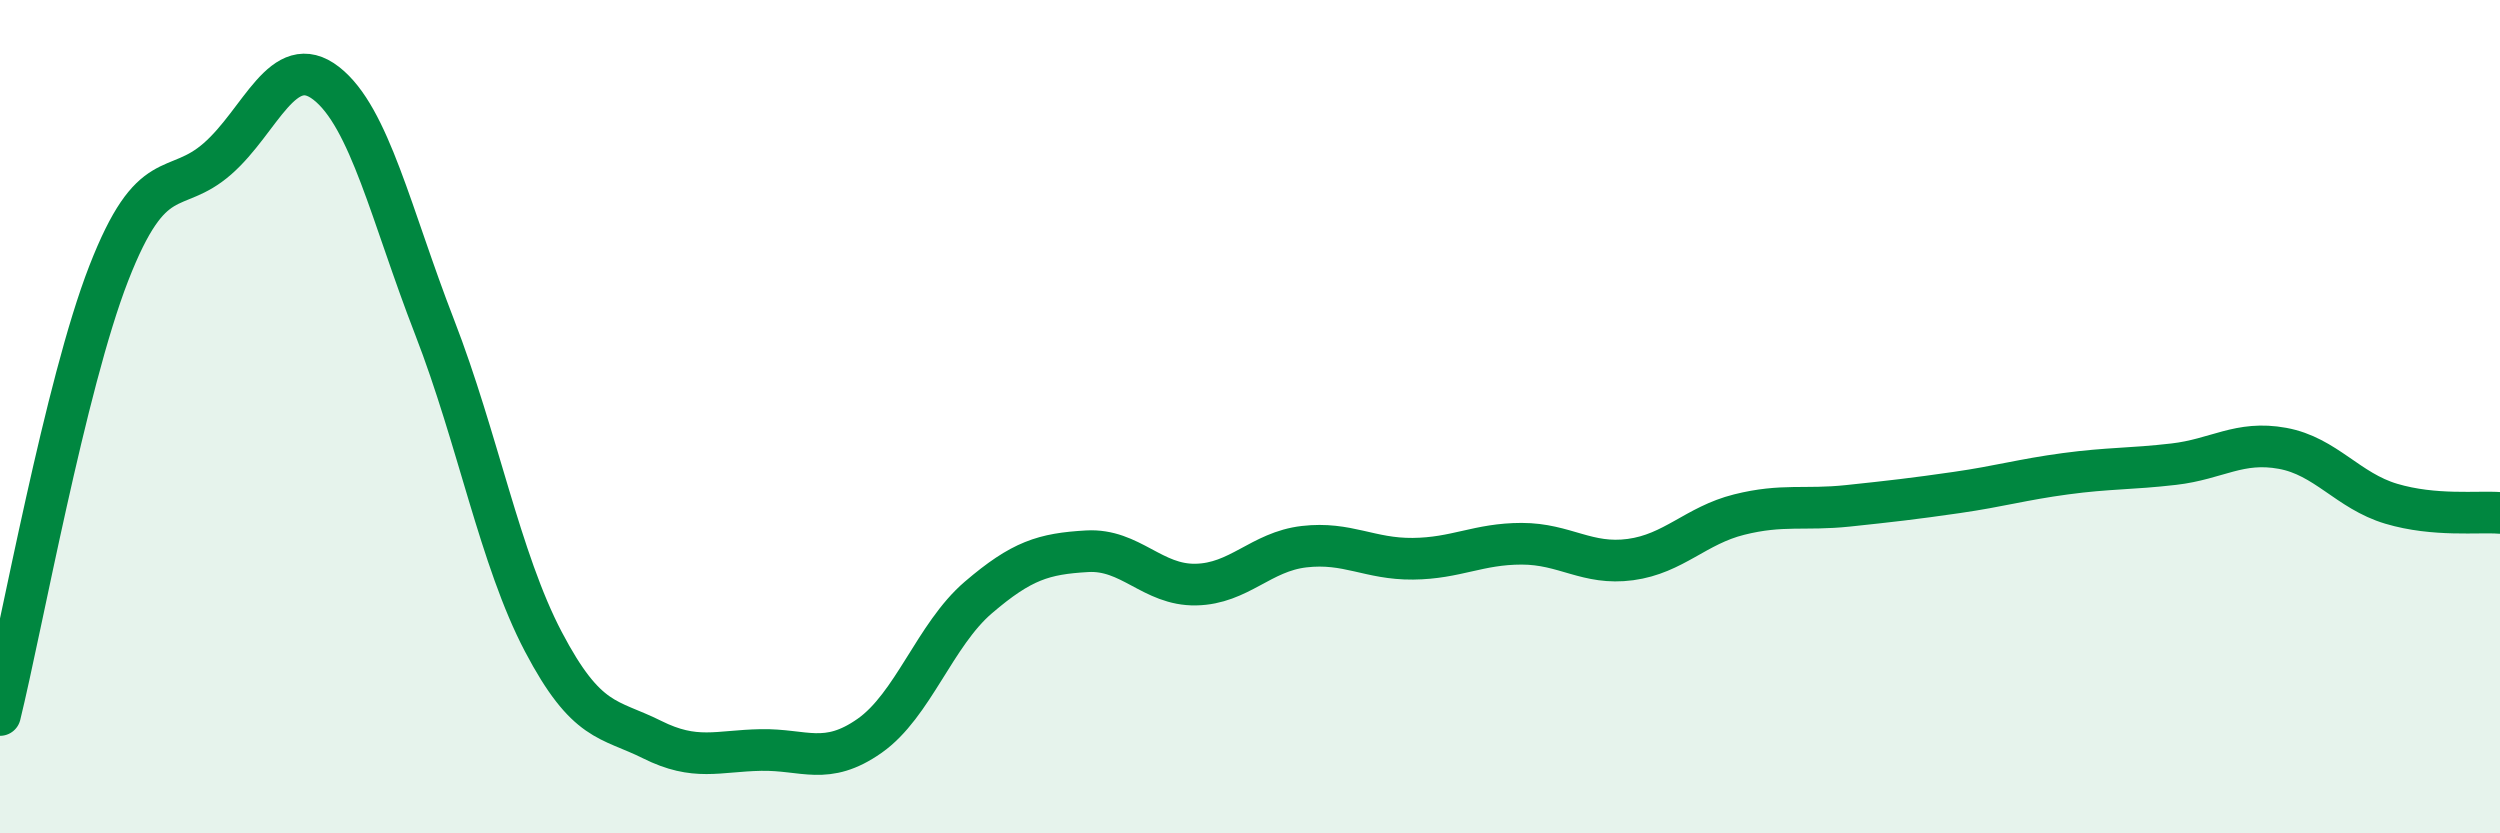
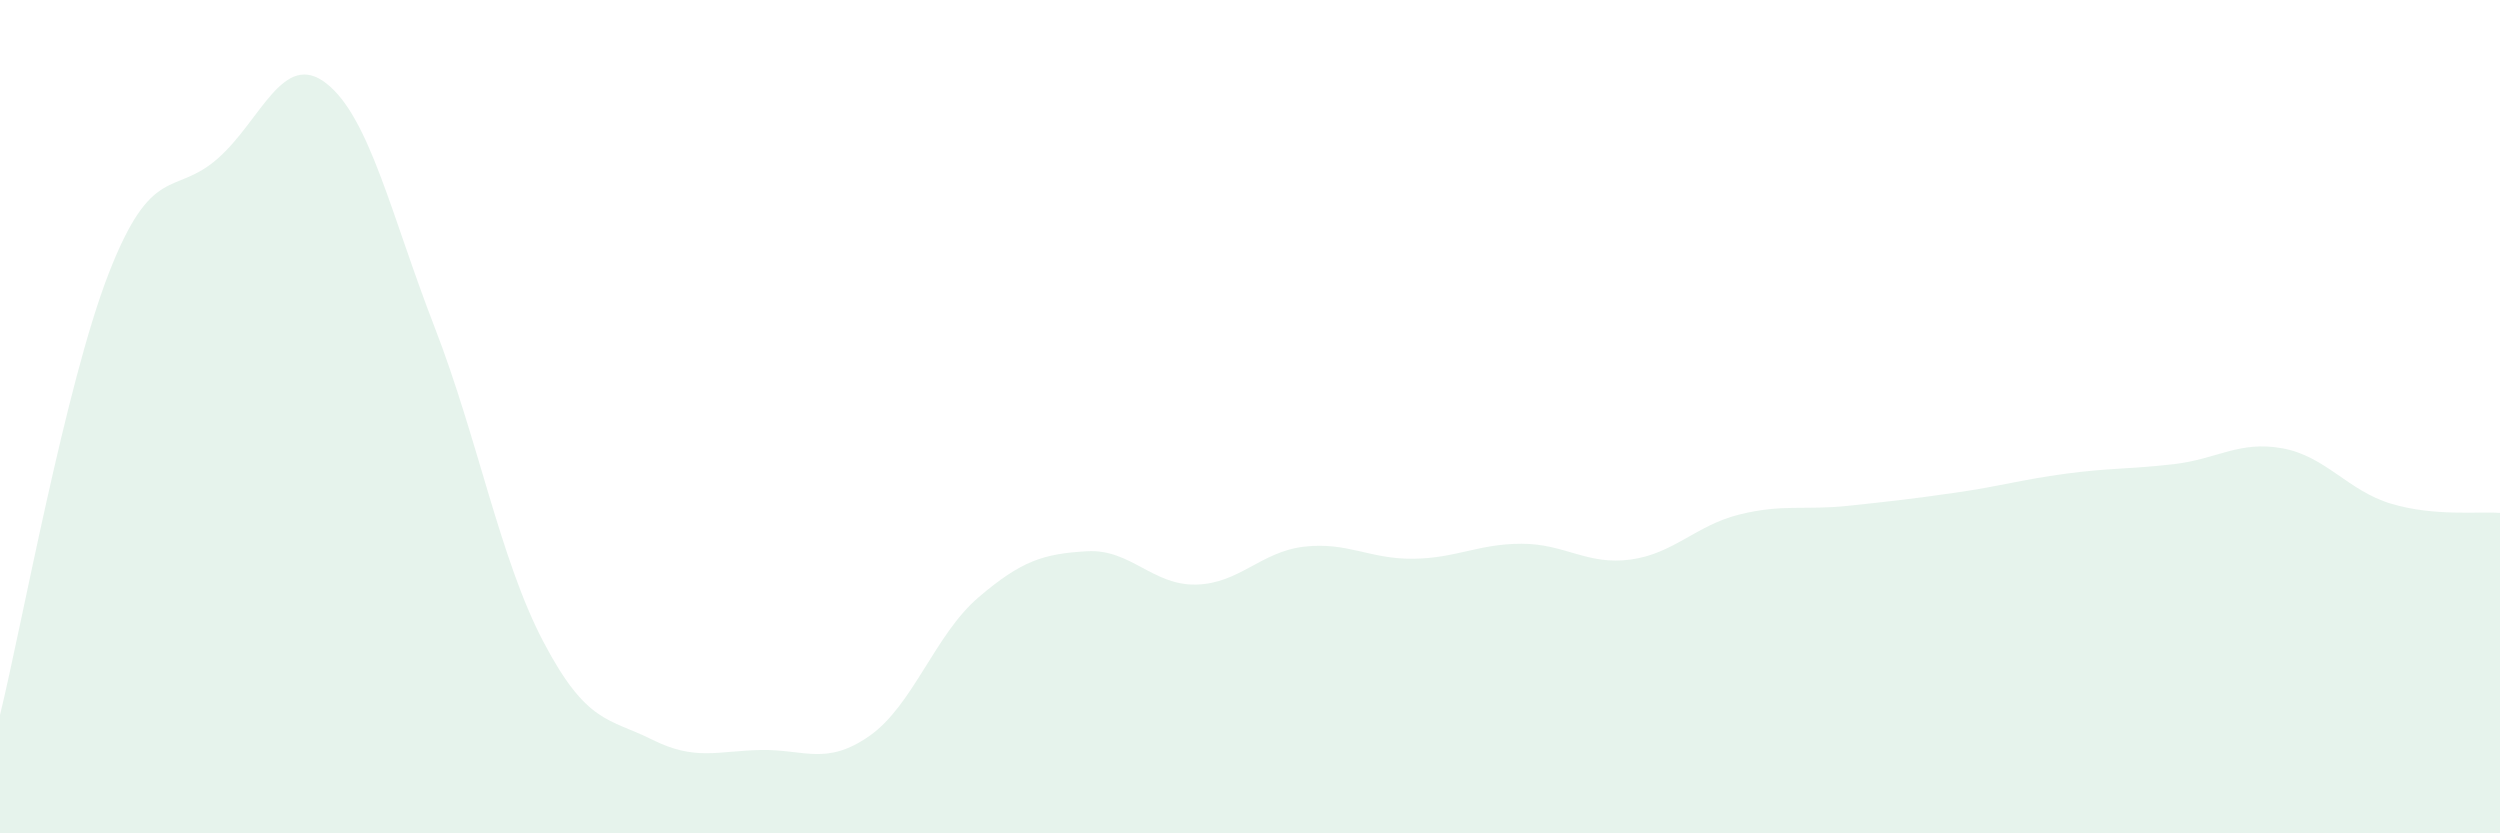
<svg xmlns="http://www.w3.org/2000/svg" width="60" height="20" viewBox="0 0 60 20">
  <path d="M 0,17.16 C 0.52,15.04 1.57,9.23 2.61,6.56 C 3.65,3.89 4.18,4.72 5.22,3.81 C 6.26,2.9 6.79,1.19 7.83,2 C 8.87,2.81 9.39,5.17 10.43,7.85 C 11.47,10.53 12,13.42 13.04,15.4 C 14.08,17.38 14.61,17.23 15.65,17.75 C 16.69,18.27 17.22,18.02 18.26,18 C 19.3,17.98 19.83,18.39 20.87,17.66 C 21.91,16.93 22.44,15.23 23.48,14.34 C 24.52,13.45 25.05,13.29 26.09,13.23 C 27.13,13.17 27.66,14.05 28.7,14.03 C 29.74,14.01 30.26,13.24 31.3,13.12 C 32.34,13 32.87,13.42 33.91,13.41 C 34.95,13.4 35.48,13.05 36.52,13.05 C 37.56,13.05 38.09,13.57 39.13,13.43 C 40.17,13.29 40.7,12.61 41.74,12.35 C 42.78,12.09 43.31,12.25 44.35,12.14 C 45.39,12.03 45.92,11.97 46.96,11.82 C 48,11.67 48.53,11.51 49.57,11.37 C 50.61,11.23 51.13,11.26 52.17,11.14 C 53.21,11.02 53.74,10.57 54.78,10.76 C 55.82,10.95 56.35,11.78 57.39,12.09 C 58.43,12.4 59.48,12.27 60,12.31L60 20L0 20Z" fill="#008740" opacity="0.1" stroke-linecap="round" stroke-linejoin="round" />
-   <path d="M 0,17.16 C 0.52,15.04 1.57,9.23 2.61,6.56 C 3.65,3.89 4.18,4.72 5.22,3.81 C 6.26,2.9 6.79,1.19 7.83,2 C 8.87,2.81 9.39,5.17 10.43,7.85 C 11.47,10.53 12,13.42 13.04,15.4 C 14.08,17.38 14.61,17.23 15.65,17.75 C 16.69,18.27 17.22,18.02 18.26,18 C 19.3,17.98 19.83,18.39 20.87,17.66 C 21.91,16.93 22.44,15.23 23.48,14.34 C 24.52,13.45 25.05,13.29 26.09,13.23 C 27.13,13.17 27.66,14.05 28.7,14.03 C 29.74,14.01 30.26,13.24 31.3,13.12 C 32.34,13 32.87,13.42 33.91,13.41 C 34.95,13.4 35.48,13.05 36.52,13.05 C 37.56,13.05 38.09,13.57 39.13,13.43 C 40.17,13.29 40.7,12.61 41.74,12.35 C 42.78,12.09 43.31,12.25 44.35,12.14 C 45.39,12.03 45.92,11.97 46.96,11.82 C 48,11.67 48.53,11.51 49.57,11.37 C 50.61,11.23 51.13,11.26 52.17,11.14 C 53.21,11.02 53.74,10.57 54.78,10.76 C 55.82,10.95 56.35,11.78 57.39,12.09 C 58.43,12.4 59.48,12.27 60,12.31" stroke="#008740" stroke-width="1" fill="none" stroke-linecap="round" stroke-linejoin="round" />
</svg>